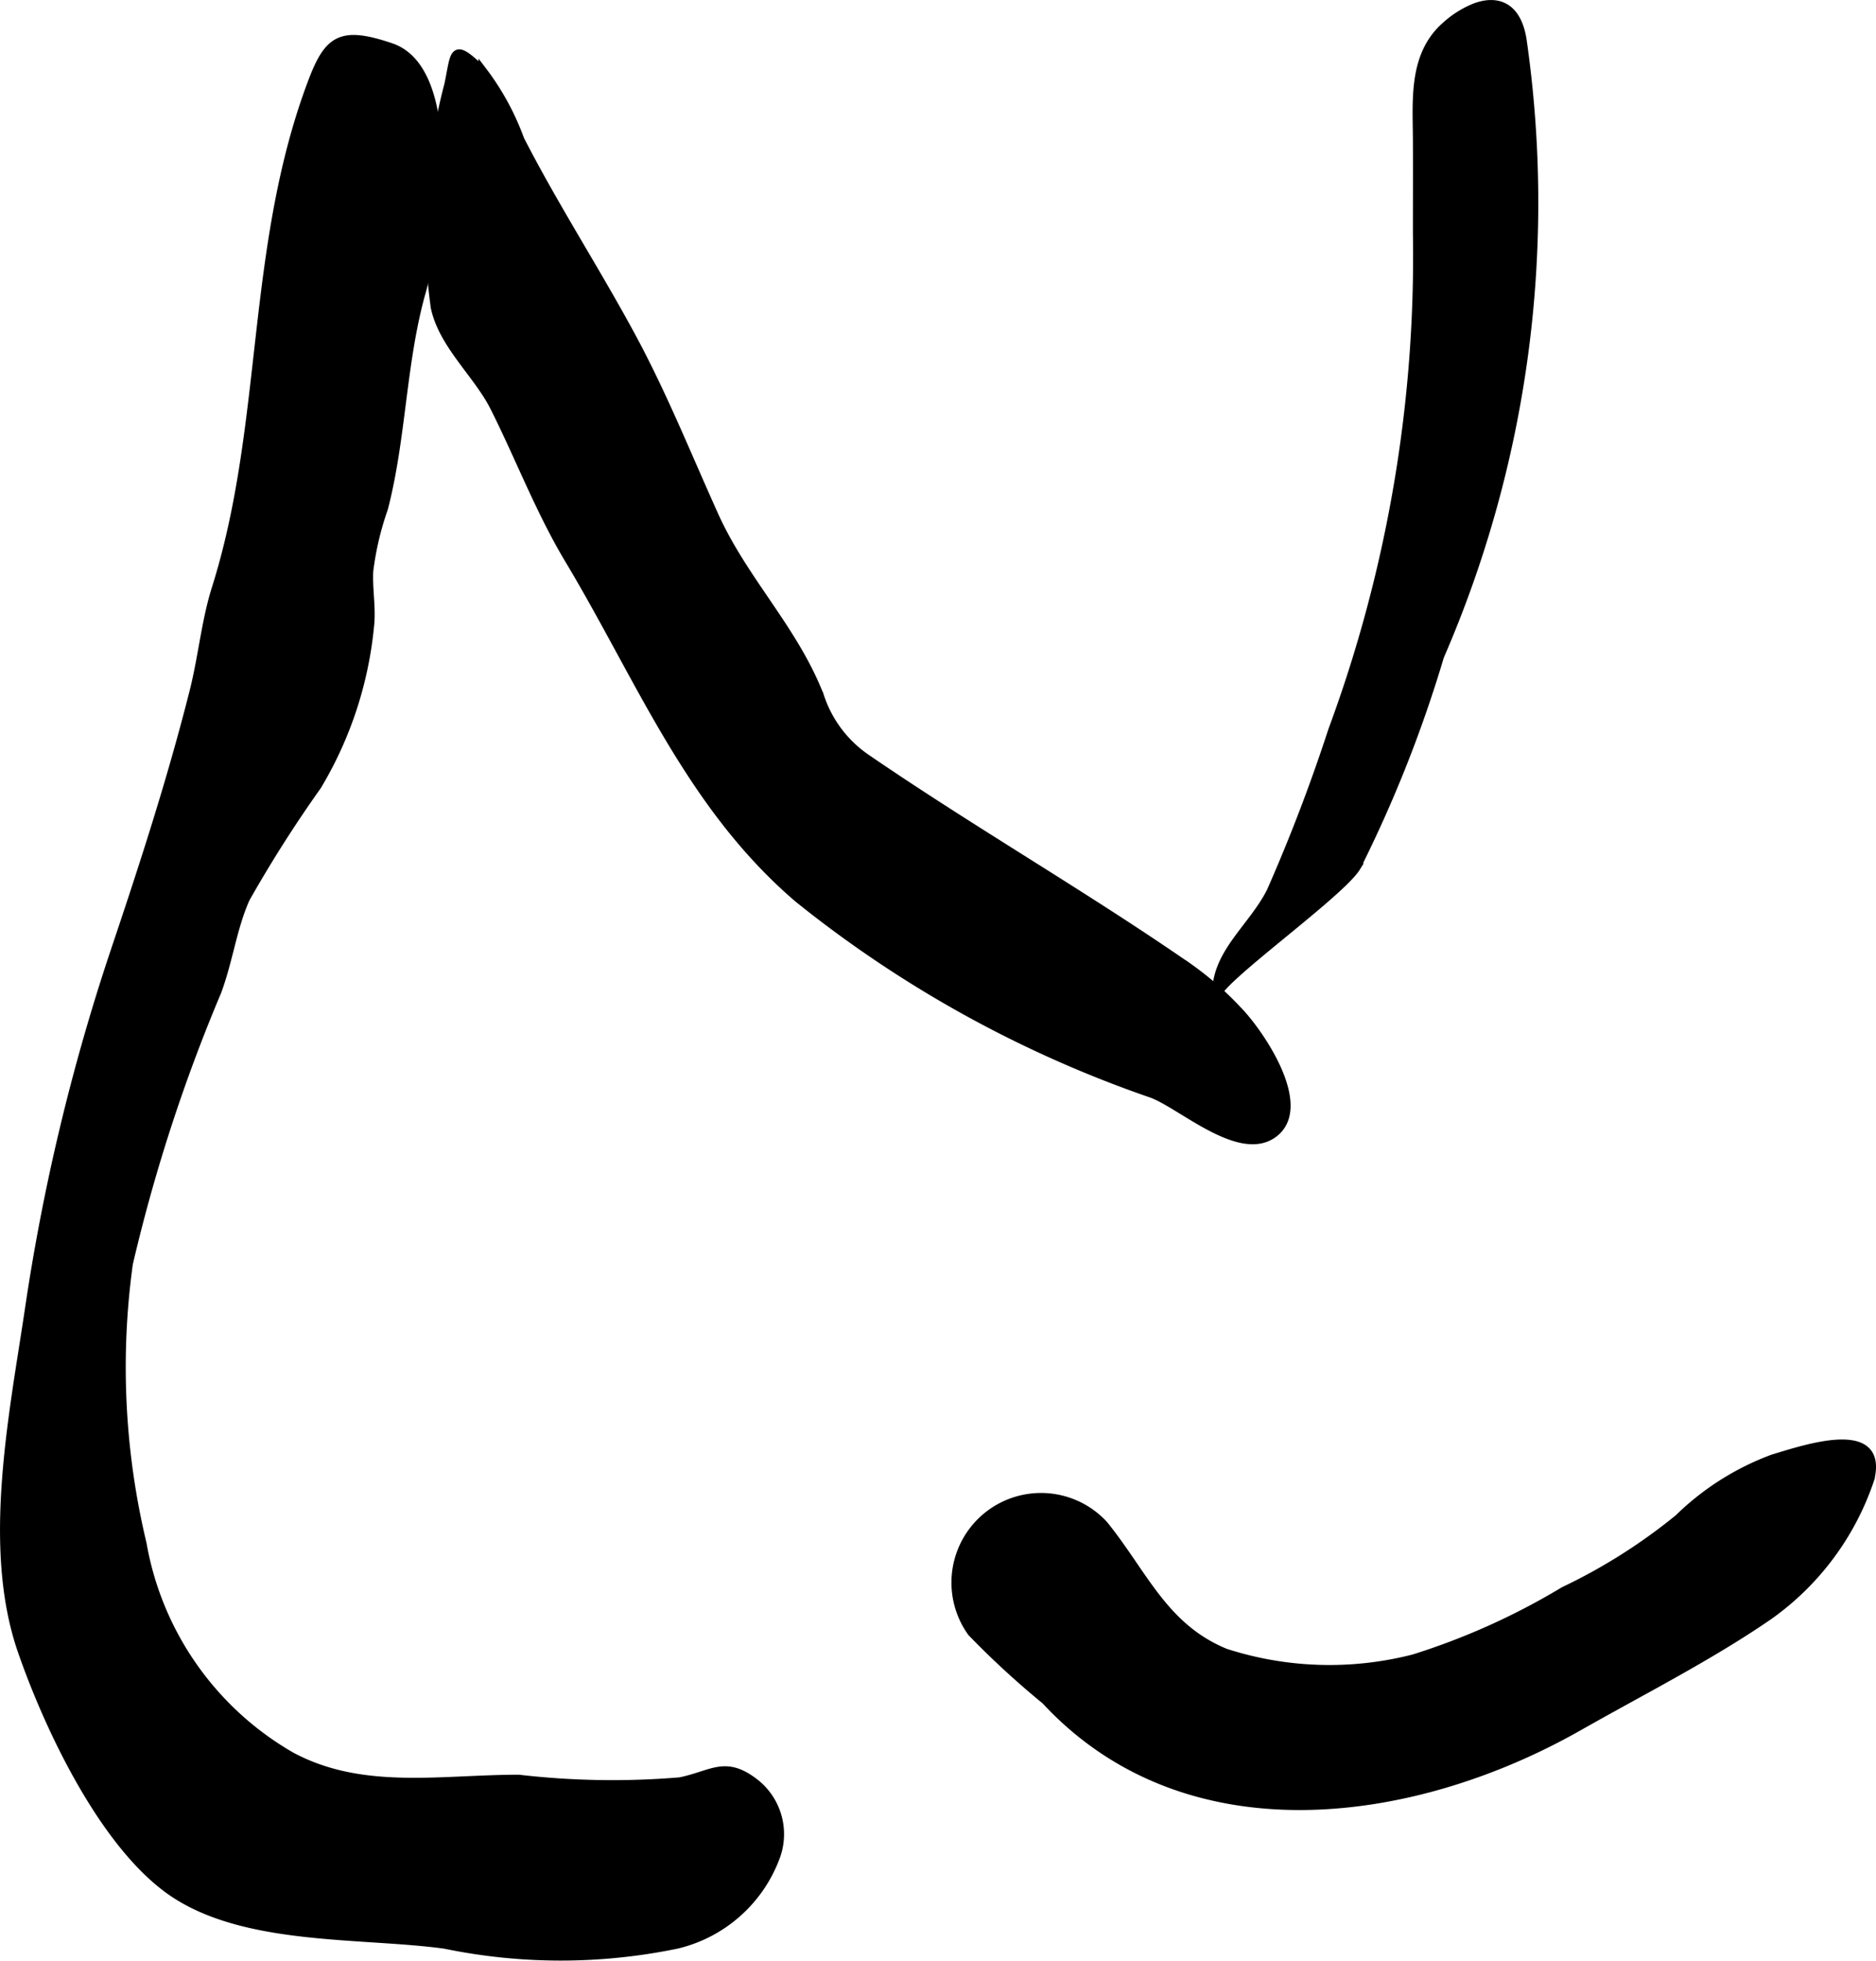
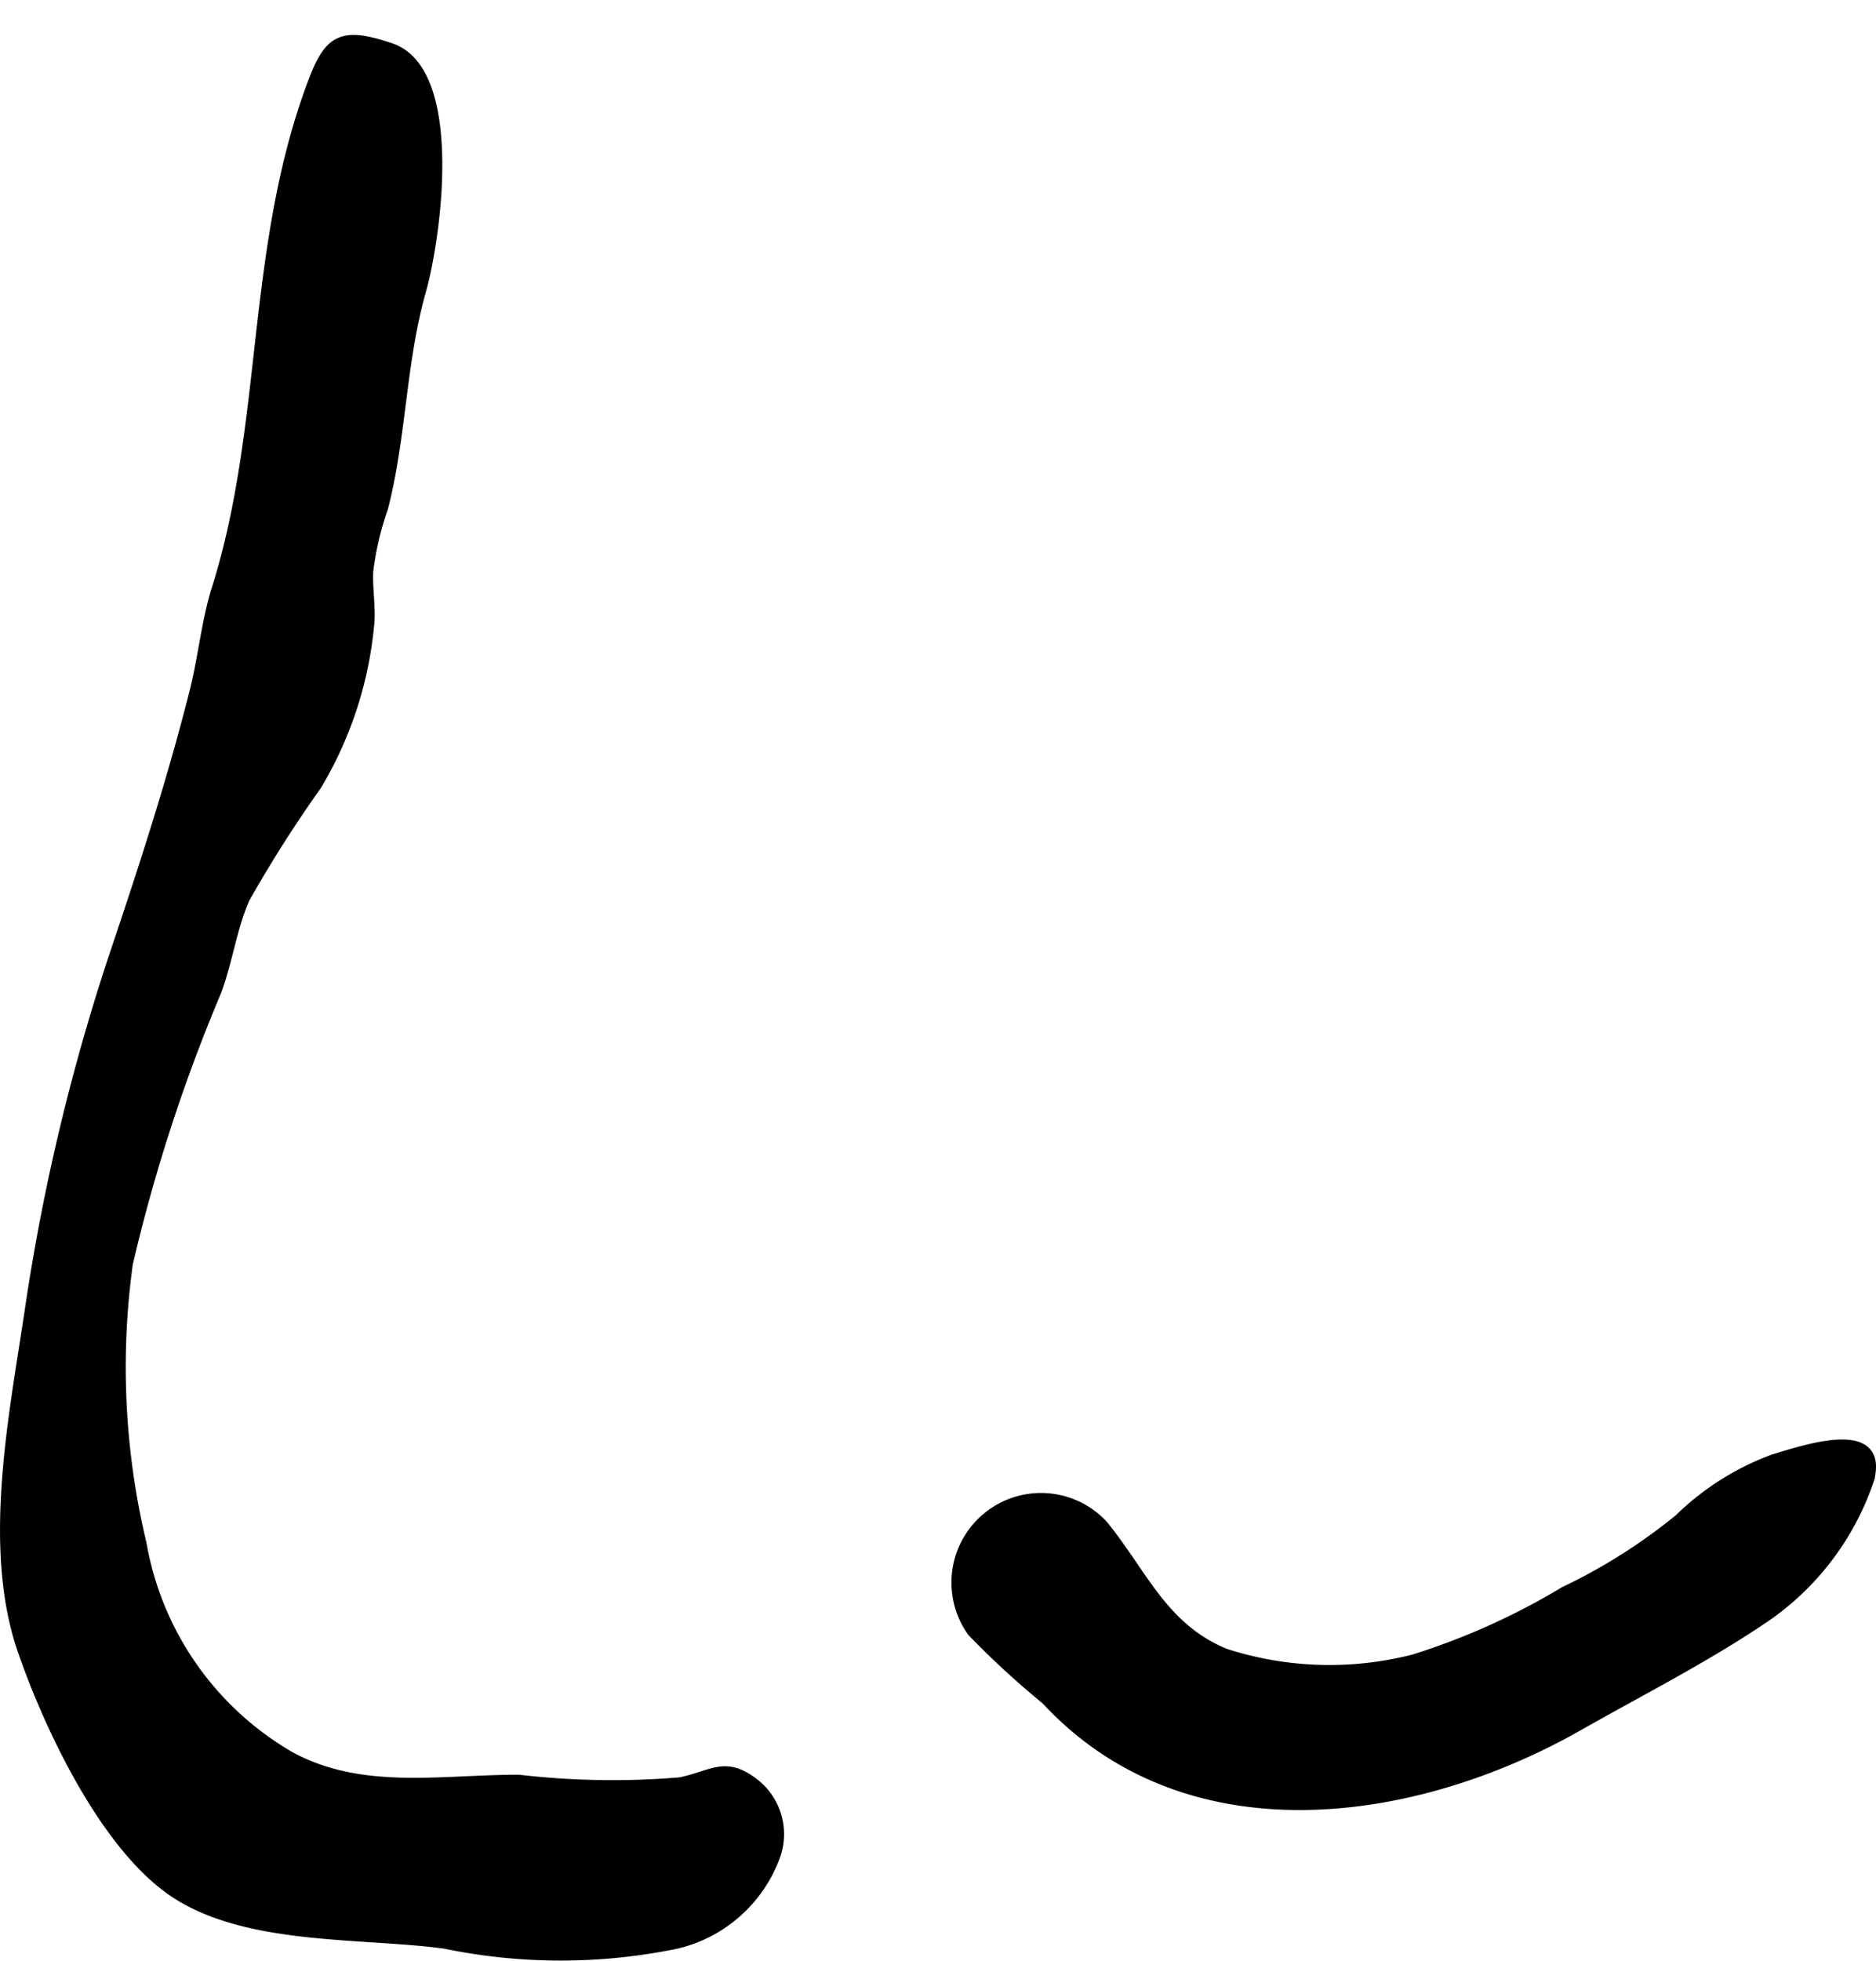
<svg xmlns="http://www.w3.org/2000/svg" version="1.1" width="11.844mm" height="12.375mm" viewBox="0 0 33.575 35.079">
  <defs>
    <style type="text/css">
      .a {
        stroke: #000;
        stroke-miterlimit: 10;
        stroke-width: 0.15px;
      }
    </style>
  </defs>
  <path class="a" d="M17.389,29.199a1.528,1.528,0,0,1,2.367-1.924c.712.879,1.07,1.838,2.177,2.291a6.062,6.062,0,0,0,3.369.102,12.405,12.405,0,0,0,2.689-1.21,10.115,10.115,0,0,0,2.051-1.297,4.796,4.796,0,0,1,1.693-1.071c.574-.171,1.982-.654,1.737.362a4.894,4.894,0,0,1-1.809,2.445c-1.055.727-2.236,1.323-3.412,1.99-2.952,1.675-7.01,2.258-9.541-.473A15.384,15.384,0,0,1,17.389,29.199Z" />
  <path class="a" d="M3.864,10.529c-.186.587-.244,1.25-.404,1.87-.399,1.573-.891,3.087-1.407,4.62a37.338,37.338,0,0,0-1.535,6.42c-.281,1.883-.767,4.237-.127,6.088.47,1.359,1.464,3.48,2.698,4.322,1.31.89,3.393.731,4.873.935a10.256,10.256,0,0,0,4.149,0,2.507,2.507,0,0,0,1.779-1.584,1.166,1.166,0,0,0-.396-1.321c-.523-.396-.75-.128-1.324-.011a14.558,14.558,0,0,1-2.887-.047c-1.4,0-2.804.276-4.073-.406a5.473,5.473,0,0,1-2.662-3.803,13.545,13.545,0,0,1-.245-5.008,30.062,30.062,0,0,1,1.586-4.873c.207-.561.273-1.13.507-1.658a23.13,23.13,0,0,1,1.283-2.017,6.831,6.831,0,0,0,.94-2.852c.038-.325-.032-.668-.013-.995a5.356,5.356,0,0,1,.263-1.117c.327-1.259.321-2.617.677-3.875.28-.99.686-3.954-.55-4.372-.887-.3-1.118-.155-1.411.626C4.463,4.443,4.794,7.587,3.864,10.529Z" />
-   <path class="a" d="M7.784,5.496a10.153,10.153,0,0,1,.242-3.977c.125-.588.064-.783.613-.25a4.656,4.656,0,0,1,.669,1.227c.619,1.206,1.347,2.326,1.986,3.508.565,1.041,1.005,2.142,1.492,3.22.525,1.162,1.424,2.037,1.885,3.225a2.154,2.154,0,0,0,.843,1.121c1.897,1.299,3.893,2.442,5.778,3.748a5.687,5.687,0,0,1,.852.746c.388.392,1.294,1.708.66,2.203-.601.469-1.651-.504-2.189-.703a21.014,21.014,0,0,1-6.327-3.492c-1.94-1.658-2.823-3.926-4.107-6.066-.522-.871-.888-1.837-1.34-2.734C8.54,6.683,7.925,6.163,7.784,5.496Z" />
-   <path class="a" d="M26.394.134a1.757,1.757,0,0,0-.516.325c-.605.529-.518,1.345-.516,2.076.003.543,0,1.086,0,1.629a24.456,24.456,0,0,1-1.517,8.904,30.756,30.756,0,0,1-1.101,2.88c-.332.658-1.01,1.118-.972,1.874-.013-.259,2.204-1.827,2.501-2.306a23.12,23.12,0,0,0,1.496-3.777A20.362,20.362,0,0,0,27.244.694C27.142.097,26.786-.014,26.394.134Z" />
</svg>